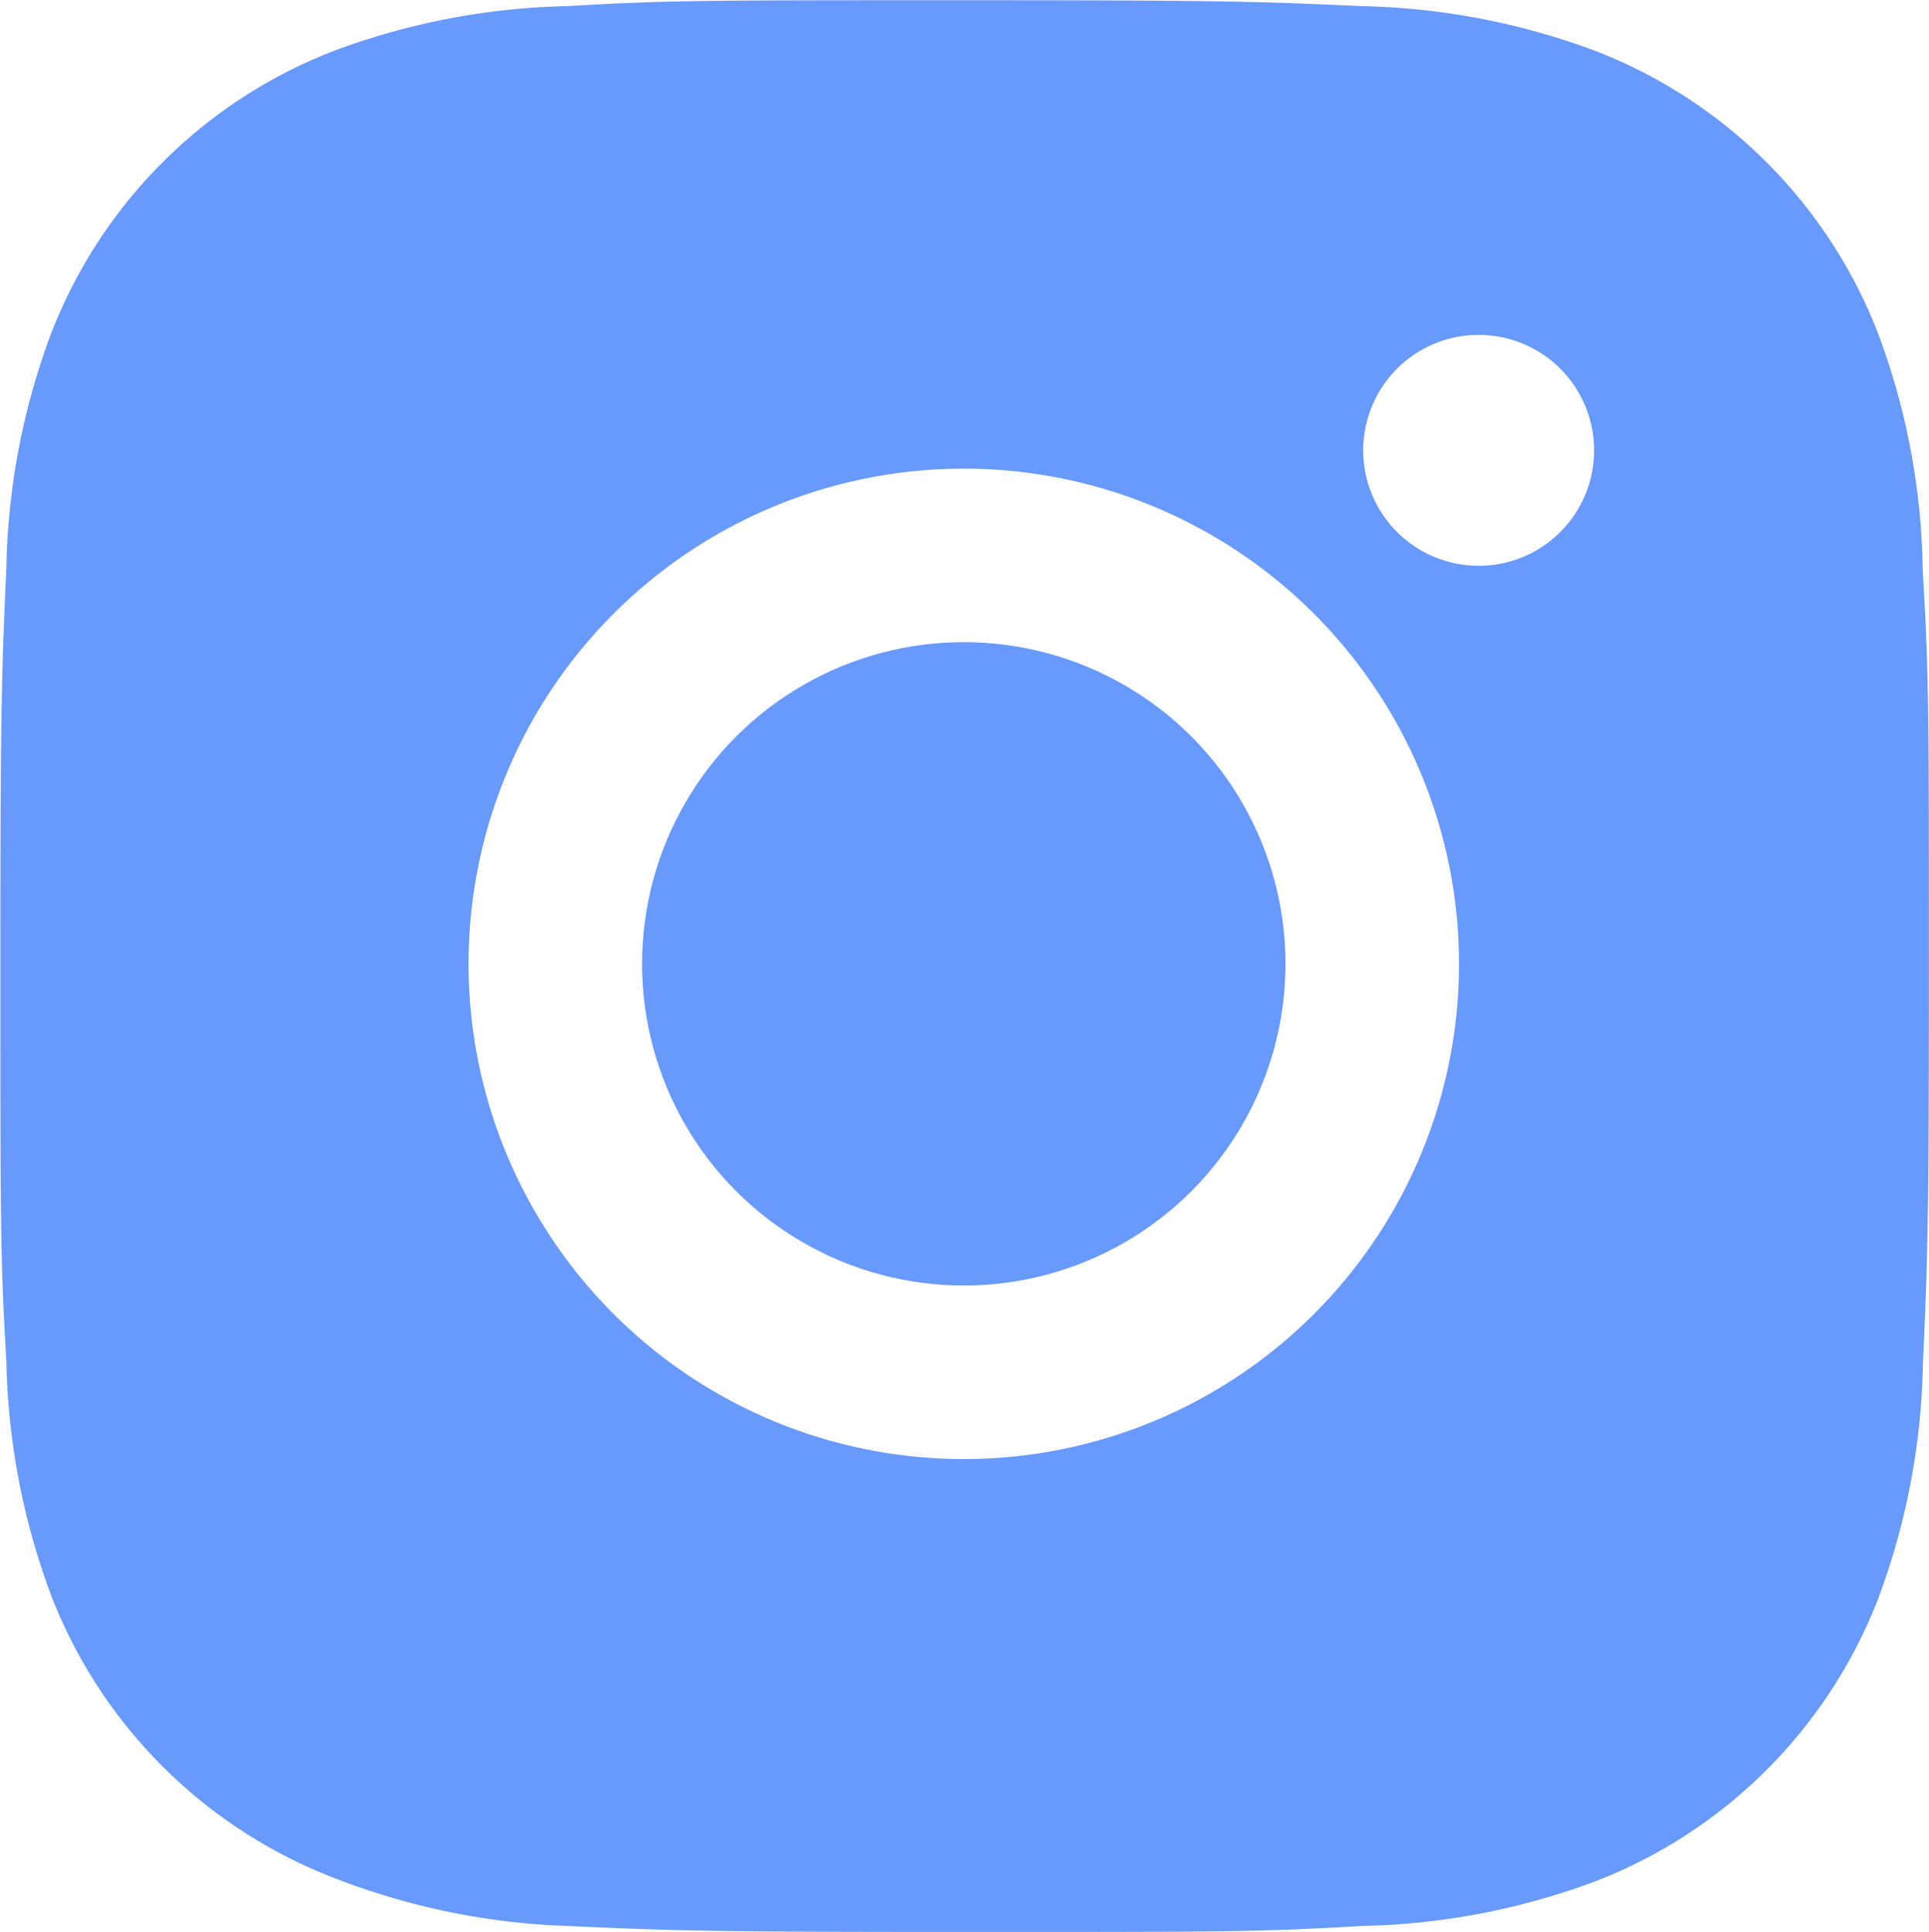
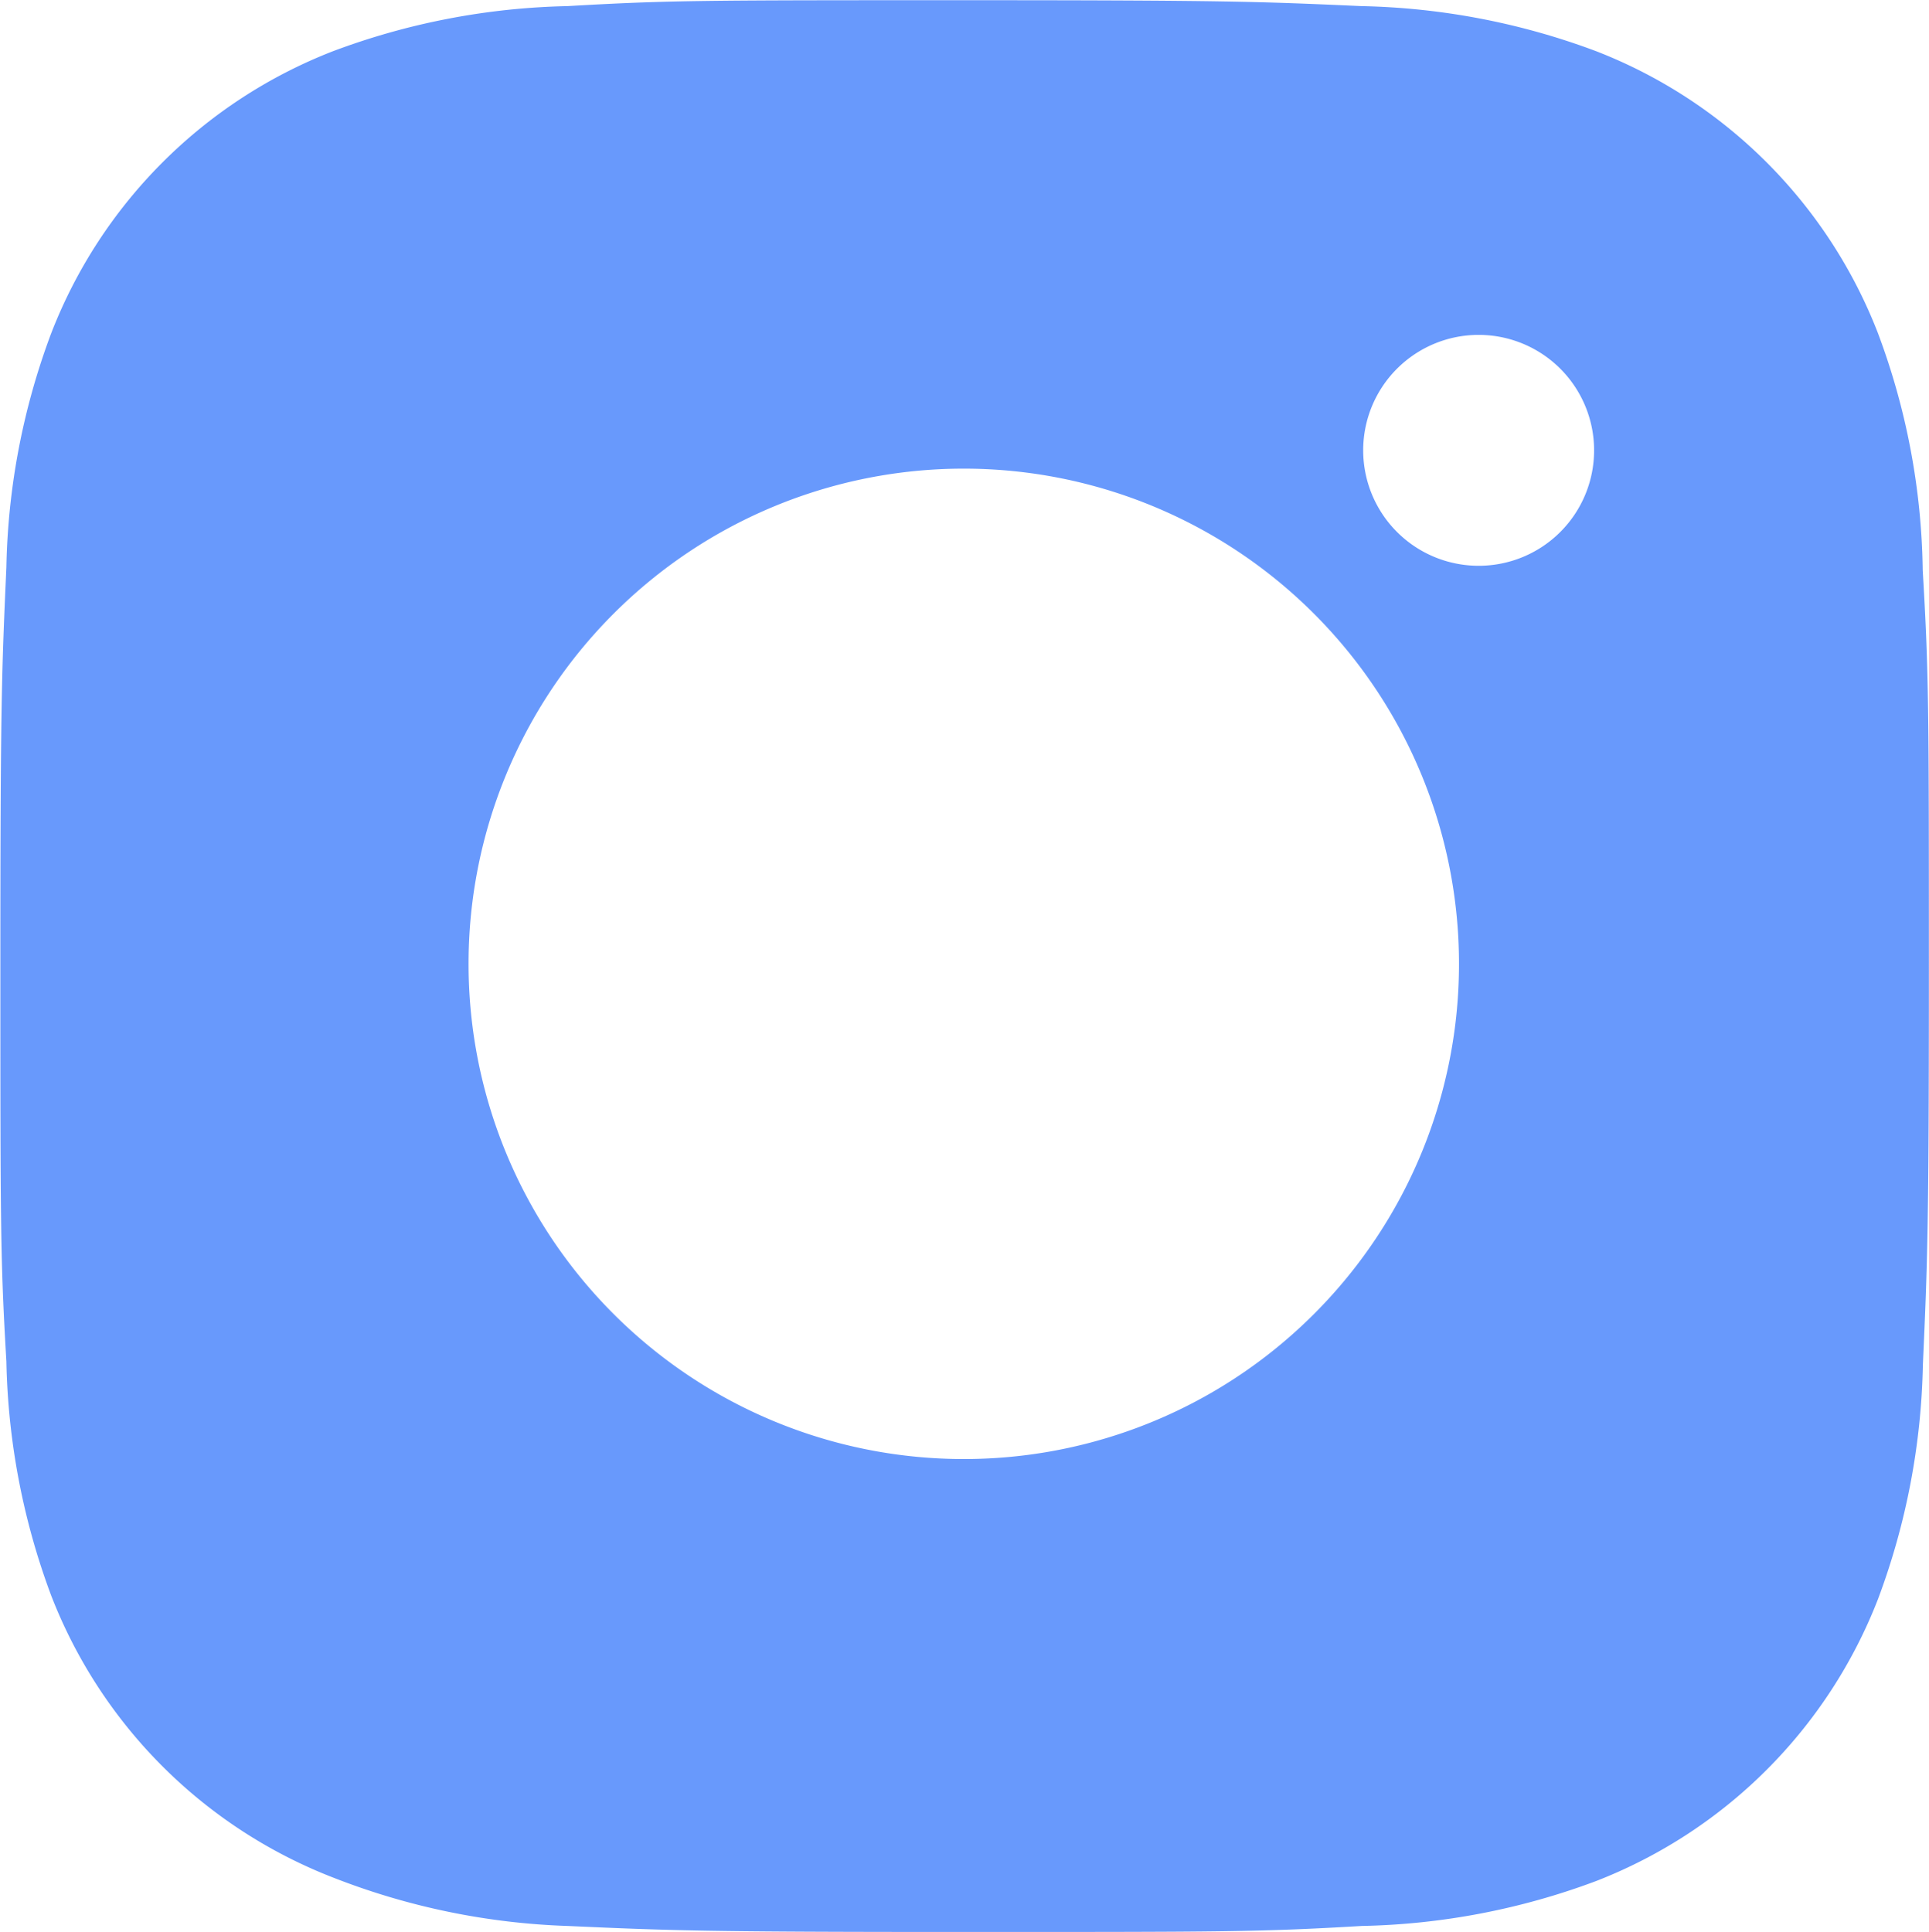
<svg xmlns="http://www.w3.org/2000/svg" id="bxl-instagram-alt" width="35.941" height="36.001" viewBox="0 0 35.941 36.001">
-   <path id="Path_26" data-name="Path 26" d="M59.8,34.474a13.033,13.033,0,0,0-.836-4.423A9.2,9.2,0,0,0,53.71,24.8a13.185,13.185,0,0,0-4.363-.838c-1.92-.086-2.529-.11-7.4-.11s-5.5,0-7.4.11a13.185,13.185,0,0,0-4.361.838,9.2,9.2,0,0,0-5.255,5.255,13.081,13.081,0,0,0-.836,4.361c-.086,1.922-.112,2.531-.112,7.4s0,5.5.112,7.4a13.164,13.164,0,0,0,.836,4.365,9.2,9.2,0,0,0,5.257,5.253,13.141,13.141,0,0,0,4.361.9c1.922.086,2.531.112,7.4.112s5.5,0,7.4-.112a13.153,13.153,0,0,0,4.363-.836,9.211,9.211,0,0,0,5.255-5.255,13.144,13.144,0,0,0,.836-4.365c.086-1.92.112-2.529.112-7.4S59.913,36.384,59.8,34.474ZM41.933,51.034a9.227,9.227,0,1,1,9.227-9.227A9.225,9.225,0,0,1,41.933,51.034ZM51.527,34.39a2.151,2.151,0,1,1,2.15-2.152A2.15,2.15,0,0,1,51.527,34.39Z" transform="translate(-23.976 -23.848)" fill="#6899fc" />
-   <circle id="Ellipse_23" data-name="Ellipse 23" cx="5.994" cy="5.994" r="5.994" transform="translate(11.963 11.965)" fill="#6899fc" />
+   <path id="Path_26" data-name="Path 26" d="M59.8,34.474a13.033,13.033,0,0,0-.836-4.423A9.2,9.2,0,0,0,53.71,24.8a13.185,13.185,0,0,0-4.363-.838c-1.92-.086-2.529-.11-7.4-.11s-5.5,0-7.4.11a13.185,13.185,0,0,0-4.361.838,9.2,9.2,0,0,0-5.255,5.255,13.081,13.081,0,0,0-.836,4.361c-.086,1.922-.112,2.531-.112,7.4s0,5.5.112,7.4a13.164,13.164,0,0,0,.836,4.365,9.2,9.2,0,0,0,5.257,5.253,13.141,13.141,0,0,0,4.361.9c1.922.086,2.531.112,7.4.112s5.5,0,7.4-.112a13.153,13.153,0,0,0,4.363-.836,9.211,9.211,0,0,0,5.255-5.255,13.144,13.144,0,0,0,.836-4.365c.086-1.92.112-2.529.112-7.4S59.913,36.384,59.8,34.474ZM41.933,51.034a9.227,9.227,0,1,1,9.227-9.227A9.225,9.225,0,0,1,41.933,51.034ZM51.527,34.39a2.151,2.151,0,1,1,2.15-2.152A2.15,2.15,0,0,1,51.527,34.39" transform="translate(-23.976 -23.848)" fill="#6899fc" />
</svg>